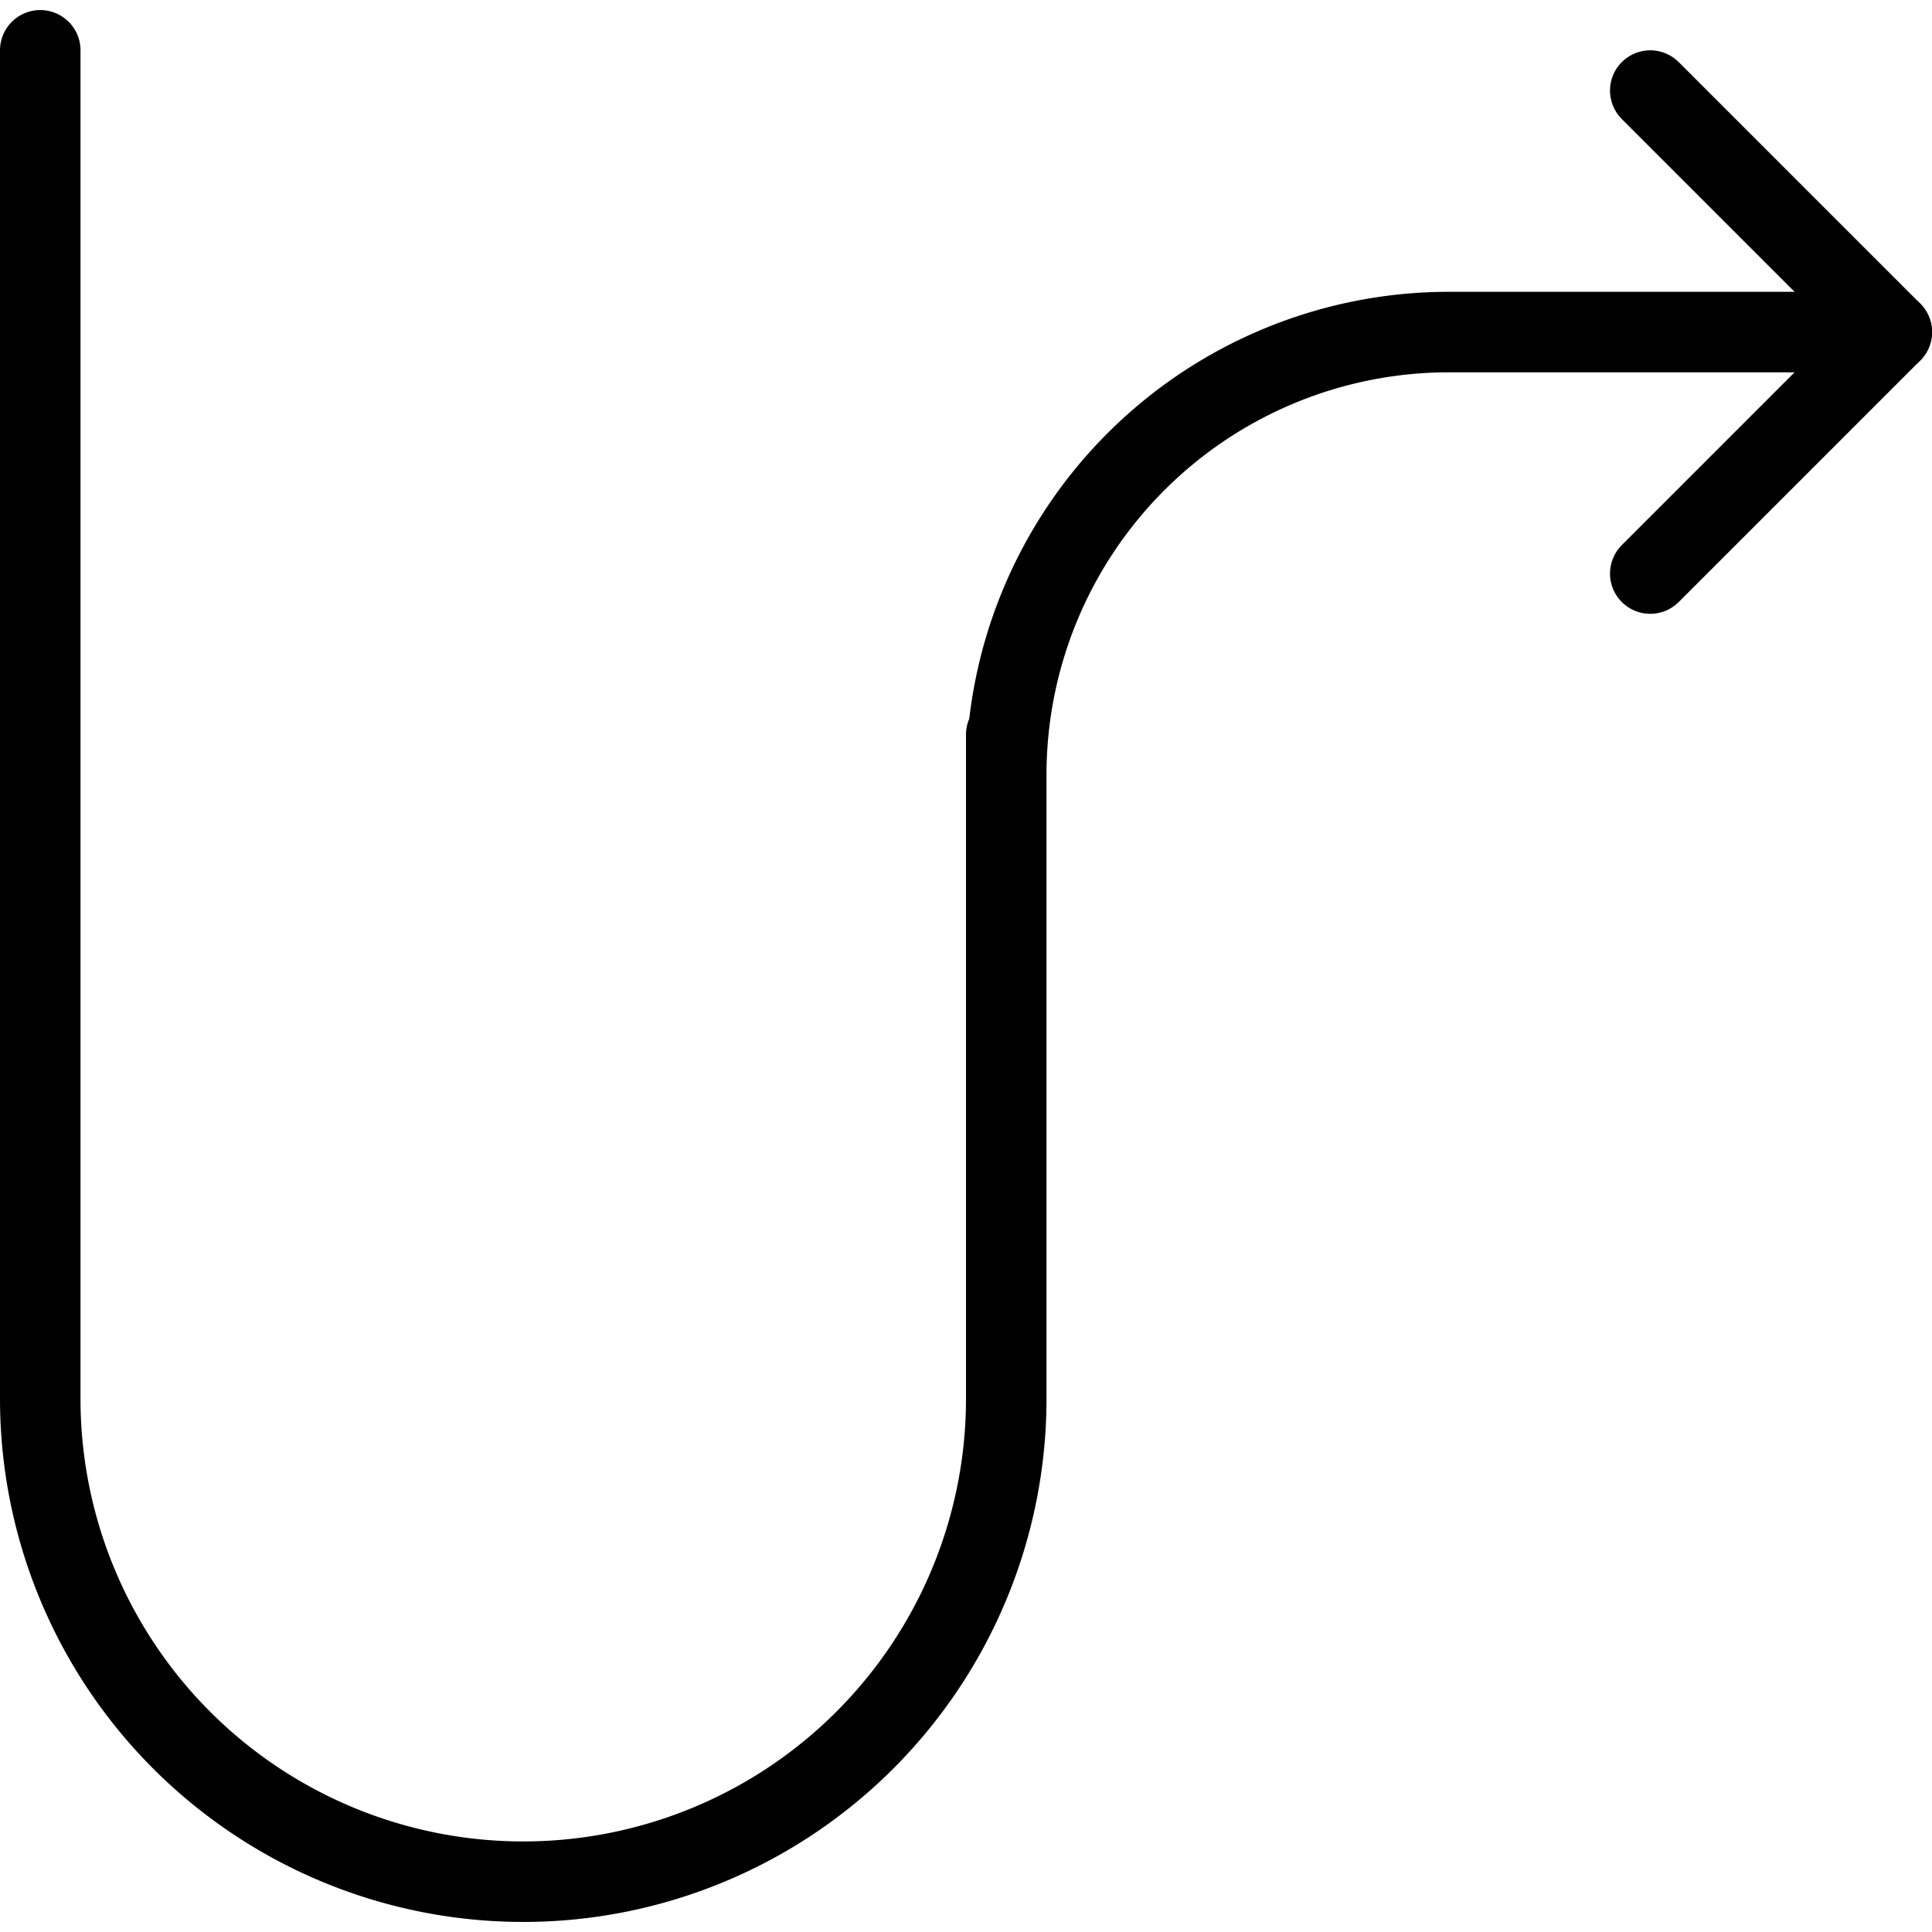
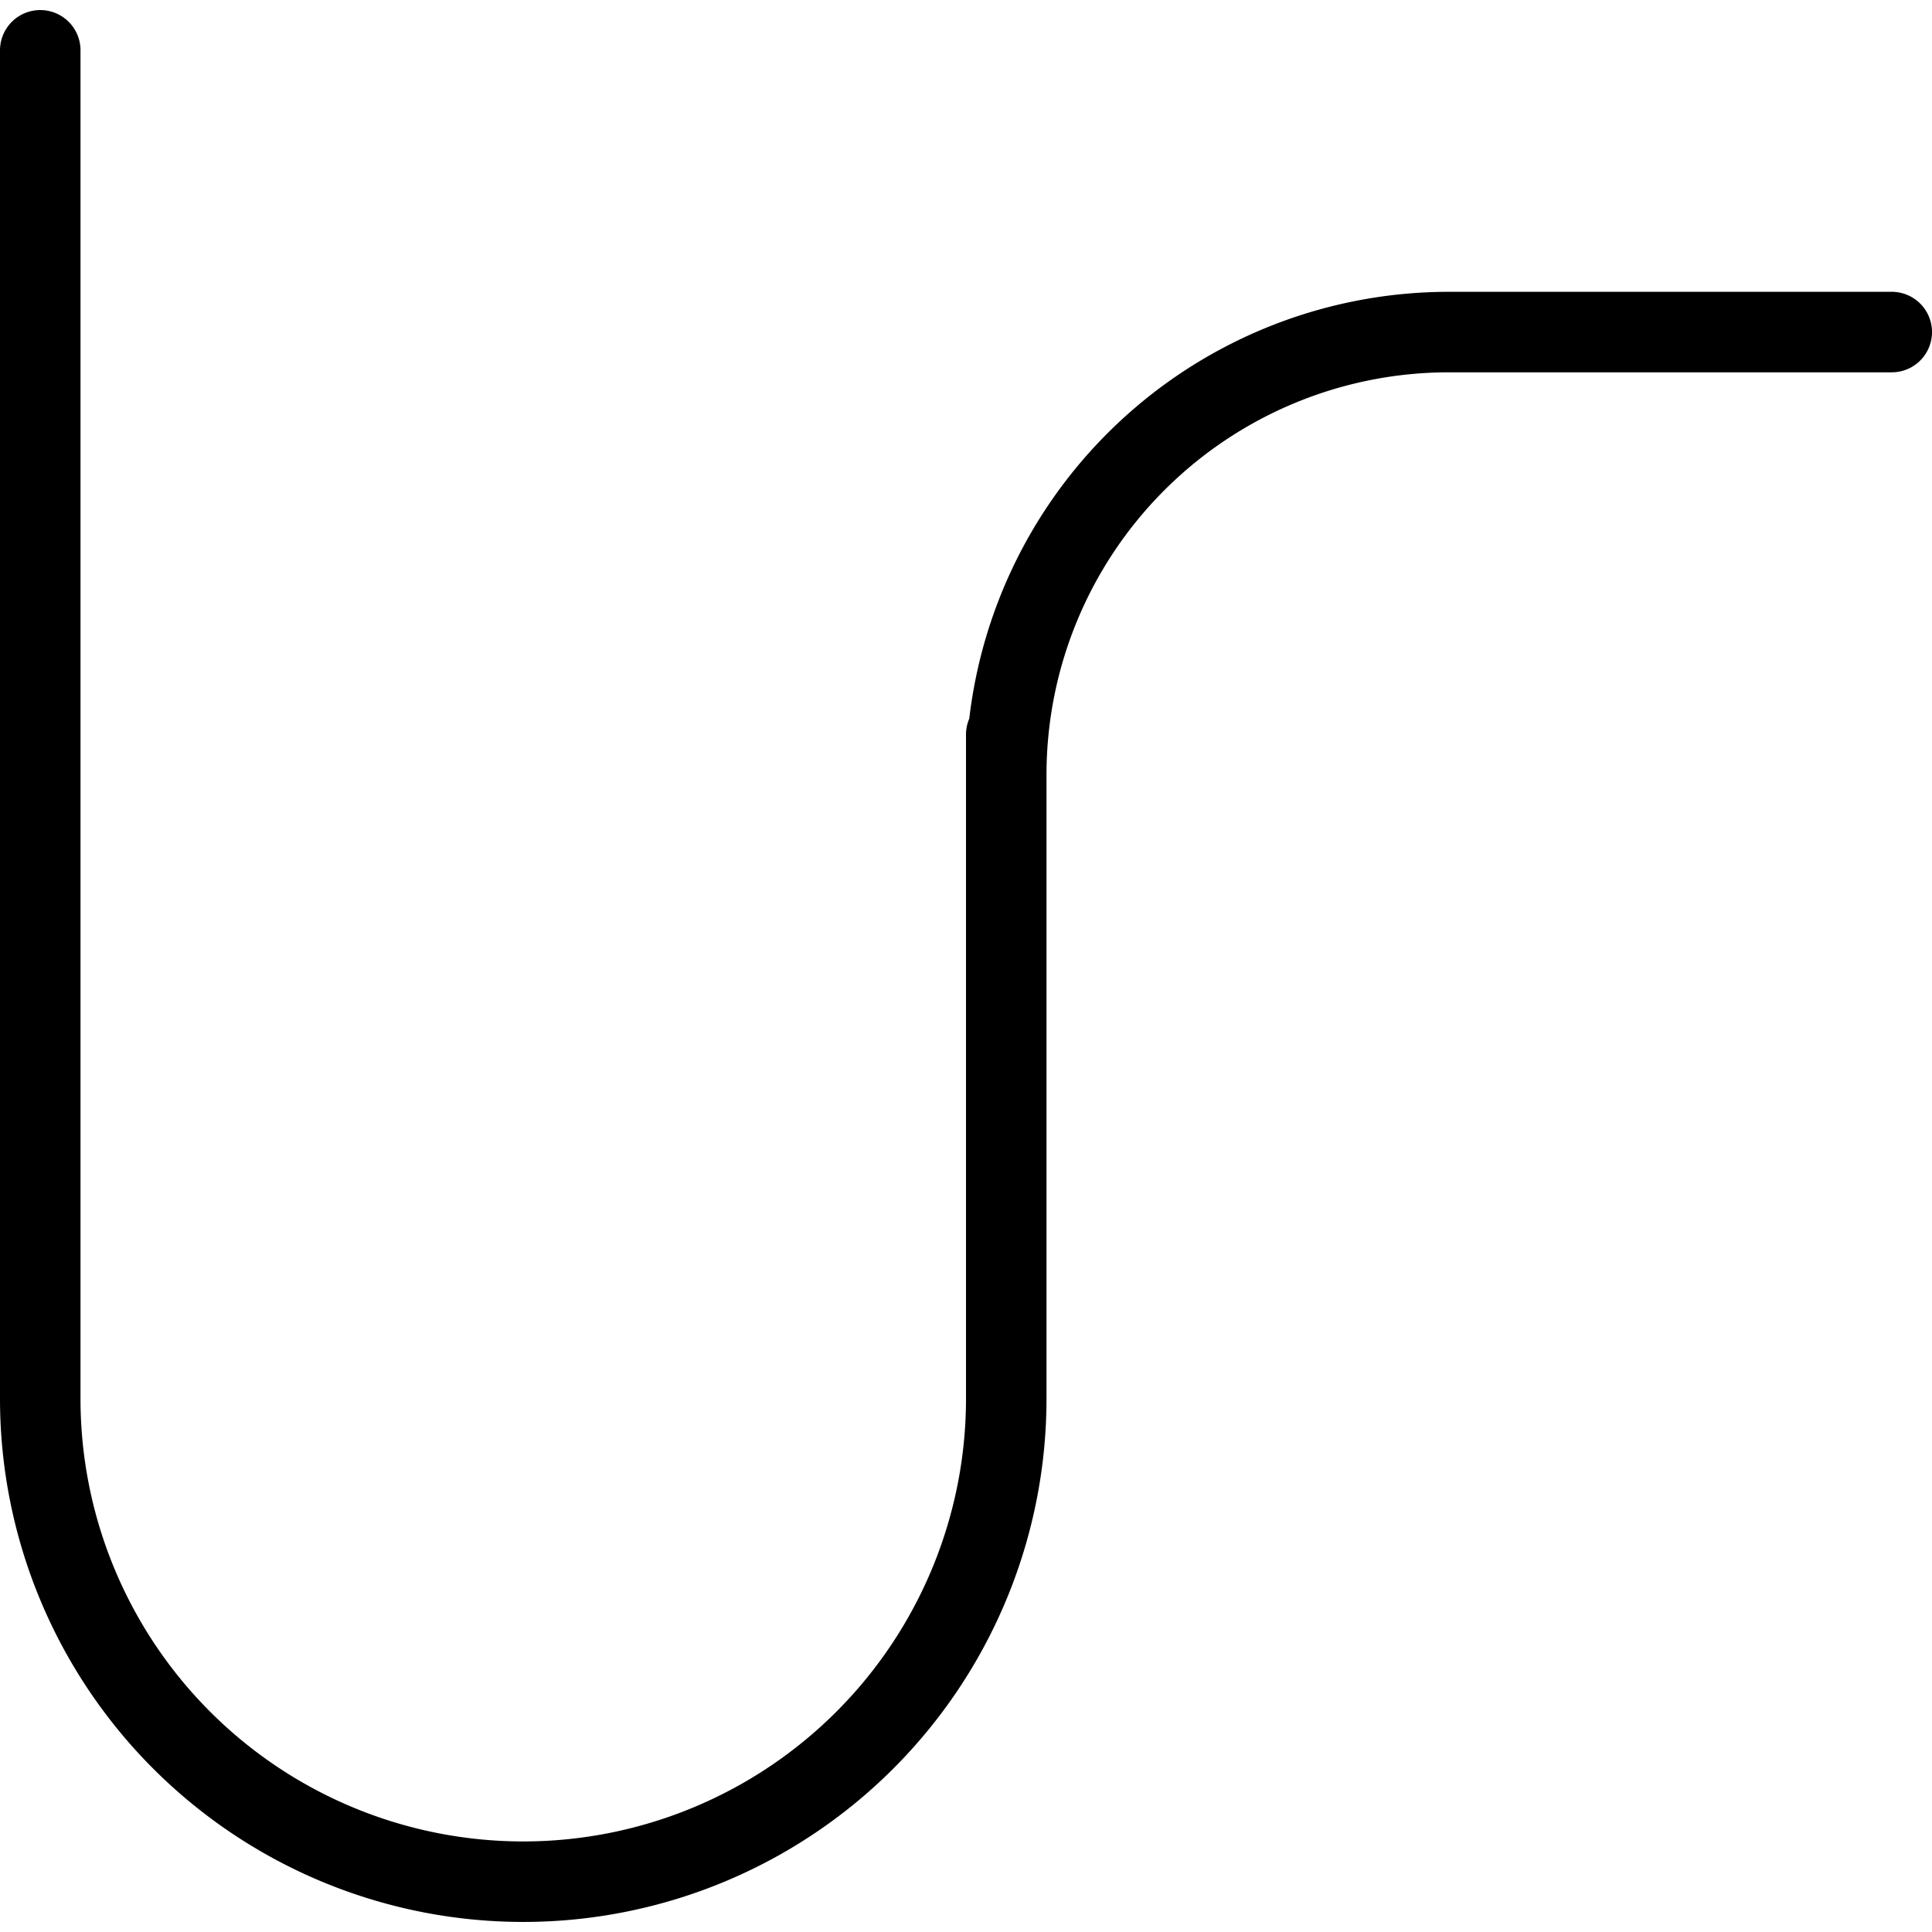
<svg xmlns="http://www.w3.org/2000/svg" viewBox="0 0 24 24" stroke="black">
-   <path d="m20.5 7.125 3-3-3-3" fill="none" stroke-linecap="round" stroke-linejoin="round" />
  <path d="M12.5 9.625a5.5 5.5 0 0 1 5.5-5.5h5.5m-11 5v8.25a6 6 0 0 1-12 0V.625" fill="none" stroke-linecap="round" stroke-linejoin="round" />
</svg>